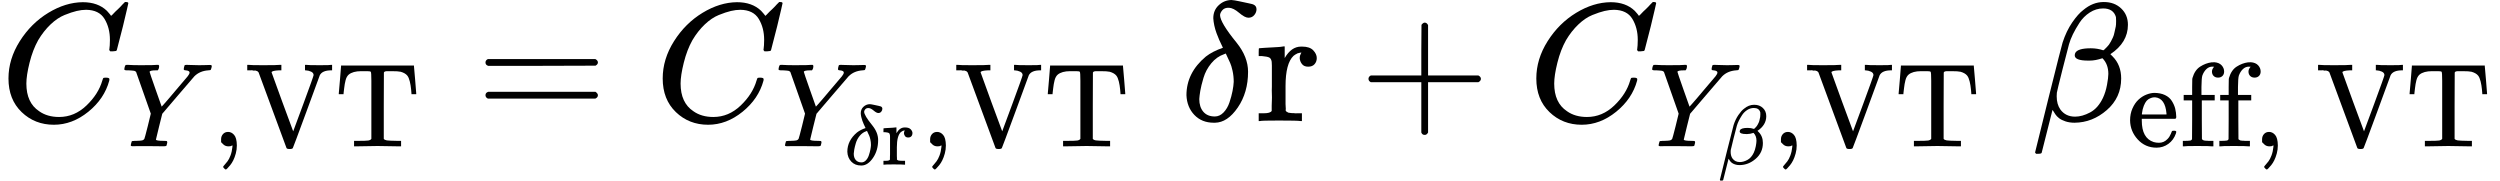
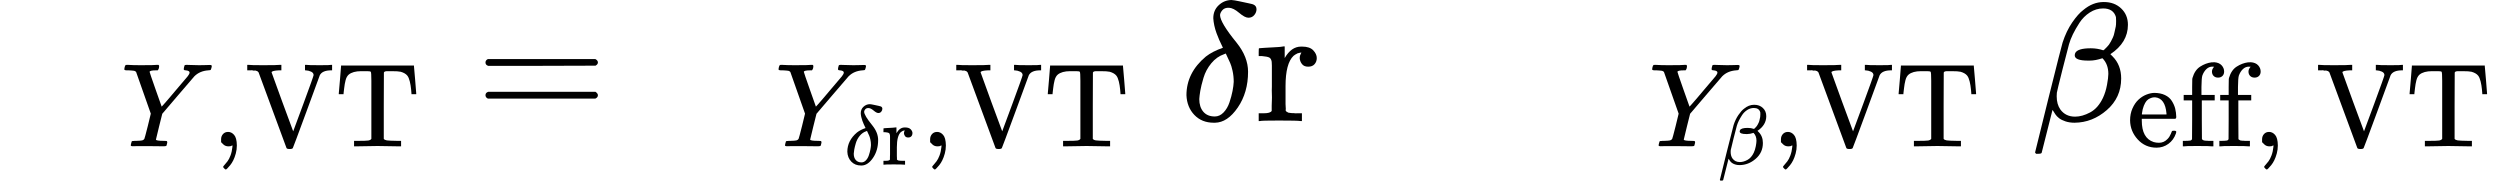
<svg xmlns="http://www.w3.org/2000/svg" xmlns:xlink="http://www.w3.org/1999/xlink" width="268.040px" height="19.368px" viewBox="0 -717 14809.1 1070.1" style="">
  <defs>
-     <path id="MJX-82-TEX-I-43" d="M50 252Q50 367 117 473T286 641T490 704Q580 704 633 653Q642 643 648 636T656 626L657 623Q660 623 684 649Q691 655 699 663T715 679T725 690L740 705H746Q760 705 760 698Q760 694 728 561Q692 422 692 421Q690 416 687 415T669 413H653Q647 419 647 422Q647 423 648 429T650 449T651 481Q651 552 619 605T510 659Q484 659 454 652T382 628T299 572T226 479Q194 422 175 346T156 222Q156 108 232 58Q280 24 350 24Q441 24 512 92T606 240Q610 253 612 255T628 257Q648 257 648 248Q648 243 647 239Q618 132 523 55T319 -22Q206 -22 128 53T50 252Z" />
    <path id="MJX-82-TEX-I-59" d="M66 637Q54 637 49 637T39 638T32 641T30 647T33 664T42 682Q44 683 56 683Q104 680 165 680Q288 680 306 683H316Q322 677 322 674T320 656Q316 643 310 637H298Q242 637 242 624Q242 619 292 477T343 333L346 336Q350 340 358 349T379 373T411 410T454 461Q546 568 561 587T577 618Q577 634 545 637Q528 637 528 647Q528 649 530 661Q533 676 535 679T549 683Q551 683 578 682T657 680Q684 680 713 681T746 682Q763 682 763 673Q763 669 760 657T755 643Q753 637 734 637Q662 632 617 587Q608 578 477 424L348 273L322 169Q295 62 295 57Q295 46 363 46Q379 46 384 45T390 35Q390 33 388 23Q384 6 382 4T366 1Q361 1 324 1T232 2Q170 2 138 2T102 1Q84 1 84 9Q84 14 87 24Q88 27 89 30T90 35T91 39T93 42T96 44T101 45T107 45T116 46T129 46Q168 47 180 50T198 63Q201 68 227 171L252 274L129 623Q128 624 127 625T125 627T122 629T118 631T113 633T105 634T96 635T83 636T66 637Z" />
    <path id="MJX-82-TEX-N-2C" d="M78 35T78 60T94 103T137 121Q165 121 187 96T210 8Q210 -27 201 -60T180 -117T154 -158T130 -185T117 -194Q113 -194 104 -185T95 -172Q95 -168 106 -156T131 -126T157 -76T173 -3V9L172 8Q170 7 167 6T161 3T152 1T140 0Q113 0 96 17Z" />
    <path id="MJX-82-TEX-N-56" d="M114 620Q113 621 110 624T107 627T103 630T98 632T91 634T80 635T67 636T48 637H19V683H28Q46 680 152 680Q273 680 294 683H305V637H284Q223 634 223 620Q223 618 313 372T404 126L490 358Q575 588 575 597Q575 616 554 626T508 637H503V683H512Q527 680 627 680Q718 680 724 683H730V637H723Q648 637 627 596Q627 595 515 291T401 -14Q396 -22 382 -22H374H367Q353 -22 348 -14Q346 -12 231 303Q114 617 114 620Z" />
    <path id="MJX-82-TEX-N-54" d="M36 443Q37 448 46 558T55 671V677H666V671Q667 666 676 556T685 443V437H645V443Q645 445 642 478T631 544T610 593Q593 614 555 625Q534 630 478 630H451H443Q417 630 414 618Q413 616 413 339V63Q420 53 439 50T528 46H558V0H545L361 3Q186 1 177 0H164V46H194Q264 46 283 49T309 63V339V550Q309 620 304 625T271 630H244H224Q154 630 119 601Q101 585 93 554T81 486T76 443V437H36V443Z" />
    <path id="MJX-82-TEX-N-3D" d="M56 347Q56 360 70 367H707Q722 359 722 347Q722 336 708 328L390 327H72Q56 332 56 347ZM56 153Q56 168 72 173H708Q722 163 722 153Q722 140 707 133H70Q56 140 56 153Z" />
    <path id="MJX-82-TEX-I-3B4" d="M195 609Q195 656 227 686T302 717Q319 716 351 709T407 697T433 690Q451 682 451 662Q451 644 438 628T403 612Q382 612 348 641T288 671T249 657T235 628Q235 584 334 463Q401 379 401 292Q401 169 340 80T205 -10H198Q127 -10 83 36T36 153Q36 286 151 382Q191 413 252 434Q252 435 245 449T230 481T214 521T201 566T195 609ZM112 130Q112 83 136 55T204 27Q233 27 256 51T291 111T309 178T316 232Q316 267 309 298T295 344T269 400L259 396Q215 381 183 342T137 256T118 179T112 130Z" />
    <path id="MJX-82-TEX-N-72" d="M36 46H50Q89 46 97 60V68Q97 77 97 91T98 122T98 161T98 203Q98 234 98 269T98 328L97 351Q94 370 83 376T38 385H20V408Q20 431 22 431L32 432Q42 433 60 434T96 436Q112 437 131 438T160 441T171 442H174V373Q213 441 271 441H277Q322 441 343 419T364 373Q364 352 351 337T313 322Q288 322 276 338T263 372Q263 381 265 388T270 400T273 405Q271 407 250 401Q234 393 226 386Q179 341 179 207V154Q179 141 179 127T179 101T180 81T180 66V61Q181 59 183 57T188 54T193 51T200 49T207 48T216 47T225 47T235 46T245 46H276V0H267Q249 3 140 3Q37 3 28 0H20V46H36Z" />
    <path id="MJX-82-TEX-N-A0" d="" />
-     <path id="MJX-82-TEX-N-2B" d="M56 237T56 250T70 270H369V420L370 570Q380 583 389 583Q402 583 409 568V270H707Q722 262 722 250T707 230H409V-68Q401 -82 391 -82H389H387Q375 -82 369 -68V230H70Q56 237 56 250Z" />
    <path id="MJX-82-TEX-I-3B2" d="M29 -194Q23 -188 23 -186Q23 -183 102 134T186 465Q208 533 243 584T309 658Q365 705 429 705H431Q493 705 533 667T573 570Q573 465 469 396L482 383Q533 332 533 252Q533 139 448 65T257 -10Q227 -10 203 -2T165 17T143 40T131 59T126 65L62 -188Q60 -194 42 -194H29ZM353 431Q392 431 427 419L432 422Q436 426 439 429T449 439T461 453T472 471T484 495T493 524T501 560Q503 569 503 593Q503 611 502 616Q487 667 426 667Q384 667 347 643T286 582T247 514T224 455Q219 439 186 308T152 168Q151 163 151 147Q151 99 173 68Q204 26 260 26Q302 26 349 51T425 137Q441 171 449 214T457 279Q457 337 422 372Q380 358 347 358H337Q258 358 258 389Q258 396 261 403Q275 431 353 431Z" />
    <path id="MJX-82-TEX-N-65" d="M28 218Q28 273 48 318T98 391T163 433T229 448Q282 448 320 430T378 380T406 316T415 245Q415 238 408 231H126V216Q126 68 226 36Q246 30 270 30Q312 30 342 62Q359 79 369 104L379 128Q382 131 395 131H398Q415 131 415 121Q415 117 412 108Q393 53 349 21T250 -11Q155 -11 92 58T28 218ZM333 275Q322 403 238 411H236Q228 411 220 410T195 402T166 381T143 340T127 274V267H333V275Z" />
    <path id="MJX-82-TEX-N-66" d="M273 0Q255 3 146 3Q43 3 34 0H26V46H42Q70 46 91 49Q99 52 103 60Q104 62 104 224V385H33V431H104V497L105 564L107 574Q126 639 171 668T266 704Q267 704 275 704T289 705Q330 702 351 679T372 627Q372 604 358 590T321 576T284 590T270 627Q270 647 288 667H284Q280 668 273 668Q245 668 223 647T189 592Q183 572 182 497V431H293V385H185V225Q185 63 186 61T189 57T194 54T199 51T206 49T213 48T222 47T231 47T241 46T251 46H282V0H273Z" />
    <path id="MJX-82-TEX-N-20" d="" />
  </defs>
  <g stroke="currentColor" fill="currentColor" stroke-width="0" transform="matrix(1 0 0 -1 0 0)">
    <g data-mml-node="math">
      <g data-mml-node="msub">
        <g data-mml-node="mi">
          <use xlink:href="#MJX-82-TEX-I-43" />
        </g>
        <g data-mml-node="TeXAtom" transform="translate(715, -150) scale(0.707)">
          <g data-mml-node="mi">
            <use xlink:href="#MJX-82-TEX-I-59" />
          </g>
          <g data-mml-node="mtext" transform="translate(763, 0)">
            <use xlink:href="#MJX-82-TEX-N-2C" />
            <use xlink:href="#MJX-82-TEX-N-56" transform="translate(278, 0)" />
            <use xlink:href="#MJX-82-TEX-N-54" transform="translate(1028, 0)" />
          </g>
        </g>
      </g>
      <g data-mml-node="mo" transform="translate(2819.7, 0)">
        <use xlink:href="#MJX-82-TEX-N-3D" />
      </g>
      <g data-mml-node="msub" transform="translate(3875.5, 0)">
        <g data-mml-node="mi">
          <use xlink:href="#MJX-82-TEX-I-43" />
        </g>
        <g data-mml-node="TeXAtom" transform="translate(715, -150) scale(0.707)">
          <g data-mml-node="msub">
            <g data-mml-node="mi">
              <use xlink:href="#MJX-82-TEX-I-59" />
            </g>
            <g data-mml-node="TeXAtom" transform="translate(581, -153.4) scale(0.707)">
              <g data-mml-node="mi">
                <use xlink:href="#MJX-82-TEX-I-3B4" />
              </g>
              <g data-mml-node="mtext" transform="translate(444, 0)">
                <use xlink:href="#MJX-82-TEX-N-72" />
              </g>
            </g>
          </g>
          <g data-mml-node="mo" transform="translate(1222.1, 0)">
            <use xlink:href="#MJX-82-TEX-N-2C" />
          </g>
          <g data-mml-node="mtext" transform="translate(1500.1, 0)">
            <use xlink:href="#MJX-82-TEX-N-56" />
            <use xlink:href="#MJX-82-TEX-N-54" transform="translate(750, 0)" />
          </g>
        </g>
      </g>
      <g data-mml-node="mtext" transform="translate(6742.1, 0)">
        <use xlink:href="#MJX-82-TEX-N-A0" />
      </g>
      <g data-mml-node="mi" transform="translate(6992.1, 0)">
        <use xlink:href="#MJX-82-TEX-I-3B4" />
      </g>
      <g data-mml-node="mtext" transform="translate(7436.1, 0)">
        <use xlink:href="#MJX-82-TEX-N-72" />
      </g>
      <g data-mml-node="mo" transform="translate(8050.4, 0)">
        <use xlink:href="#MJX-82-TEX-N-2B" />
      </g>
      <g data-mml-node="msub" transform="translate(9050.6, 0)">
        <g data-mml-node="mi">
          <use xlink:href="#MJX-82-TEX-I-43" />
        </g>
        <g data-mml-node="TeXAtom" transform="translate(715, -150) scale(0.707)">
          <g data-mml-node="msub">
            <g data-mml-node="mi">
              <use xlink:href="#MJX-82-TEX-I-59" />
            </g>
            <g data-mml-node="mi" transform="translate(581, -150) scale(0.707)">
              <use xlink:href="#MJX-82-TEX-I-3B2" />
            </g>
          </g>
          <g data-mml-node="mo" transform="translate(1031.2, 0)">
            <use xlink:href="#MJX-82-TEX-N-2C" />
          </g>
          <g data-mml-node="mtext" transform="translate(1309.2, 0)">
            <use xlink:href="#MJX-82-TEX-N-56" />
            <use xlink:href="#MJX-82-TEX-N-54" transform="translate(750, 0)" />
          </g>
        </g>
      </g>
      <g data-mml-node="mtext" transform="translate(11782.2, 0)">
        <use xlink:href="#MJX-82-TEX-N-A0" />
      </g>
      <g data-mml-node="msub" transform="translate(12032.2, 0)">
        <g data-mml-node="mi">
          <use xlink:href="#MJX-82-TEX-I-3B2" />
        </g>
        <g data-mml-node="mtext" transform="translate(566, -150) scale(0.707)">
          <use xlink:href="#MJX-82-TEX-N-65" />
          <use xlink:href="#MJX-82-TEX-N-66" transform="translate(444, 0)" />
          <use xlink:href="#MJX-82-TEX-N-66" transform="translate(750, 0)" />
          <use xlink:href="#MJX-82-TEX-N-2C" transform="translate(1056, 0)" />
          <use xlink:href="#MJX-82-TEX-N-20" transform="translate(1334, 0)" />
          <use xlink:href="#MJX-82-TEX-N-56" transform="translate(1584, 0)" />
          <use xlink:href="#MJX-82-TEX-N-54" transform="translate(2334, 0)" />
        </g>
      </g>
    </g>
  </g>
</svg>